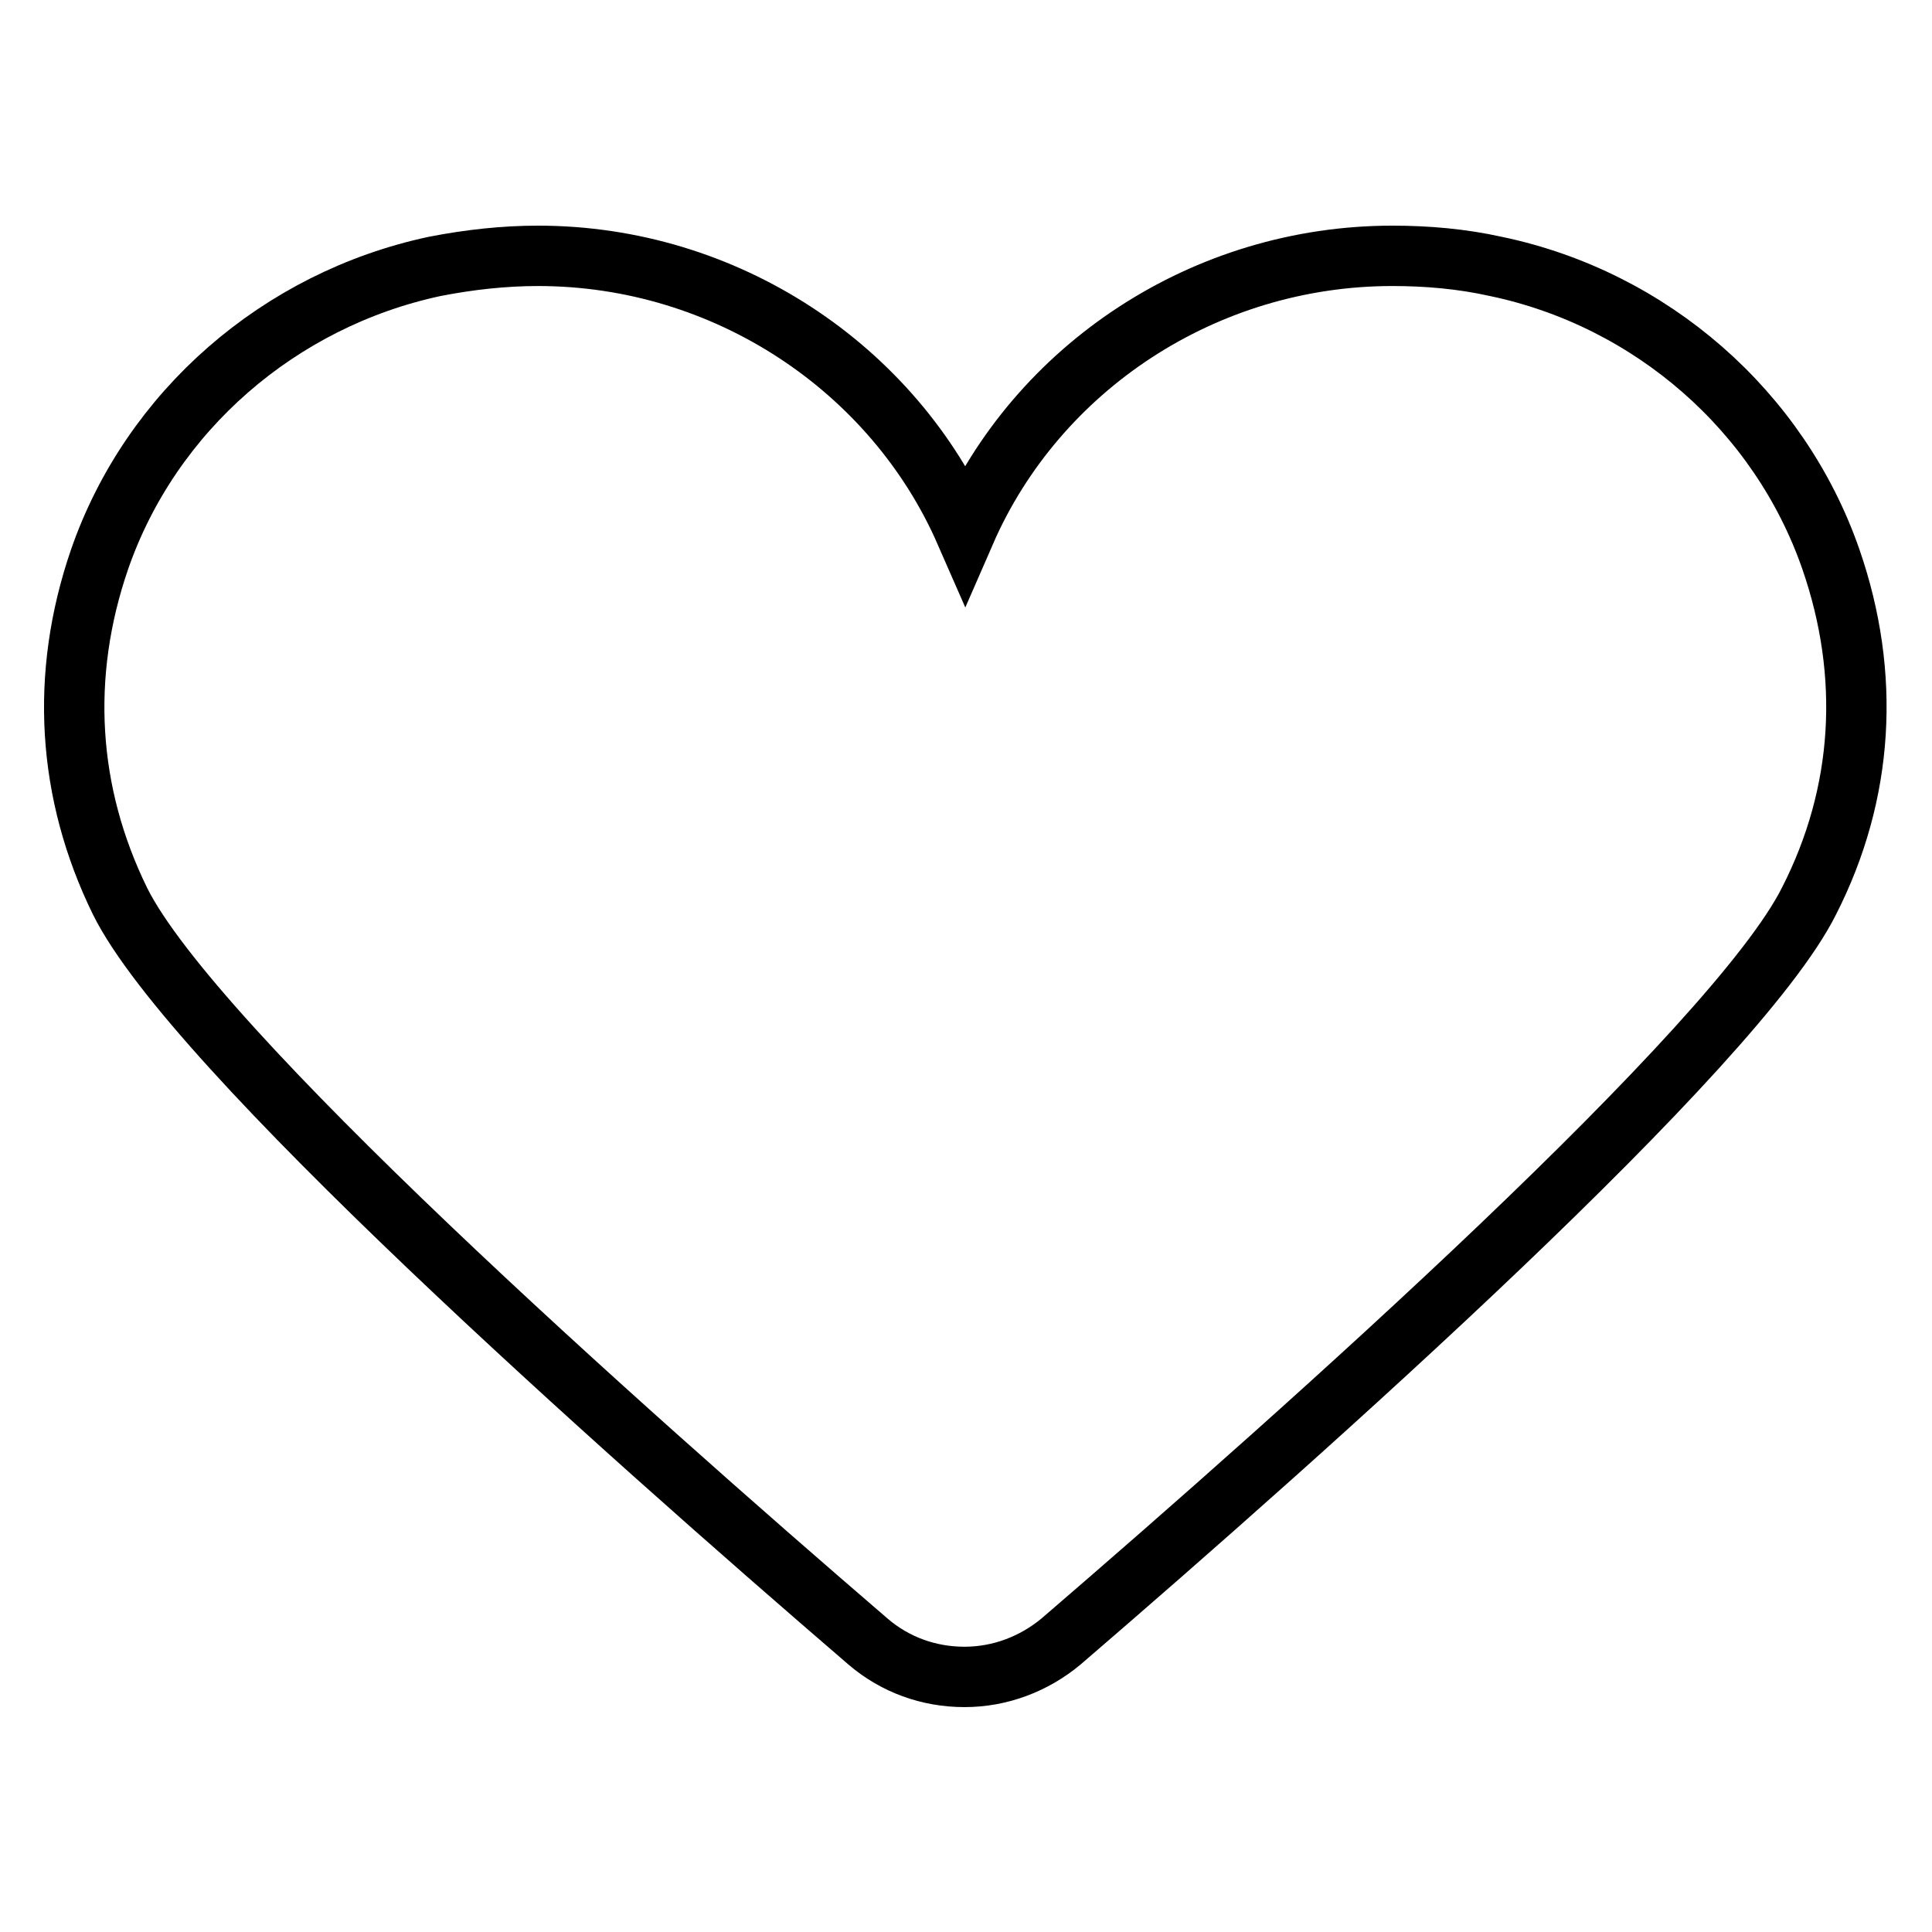
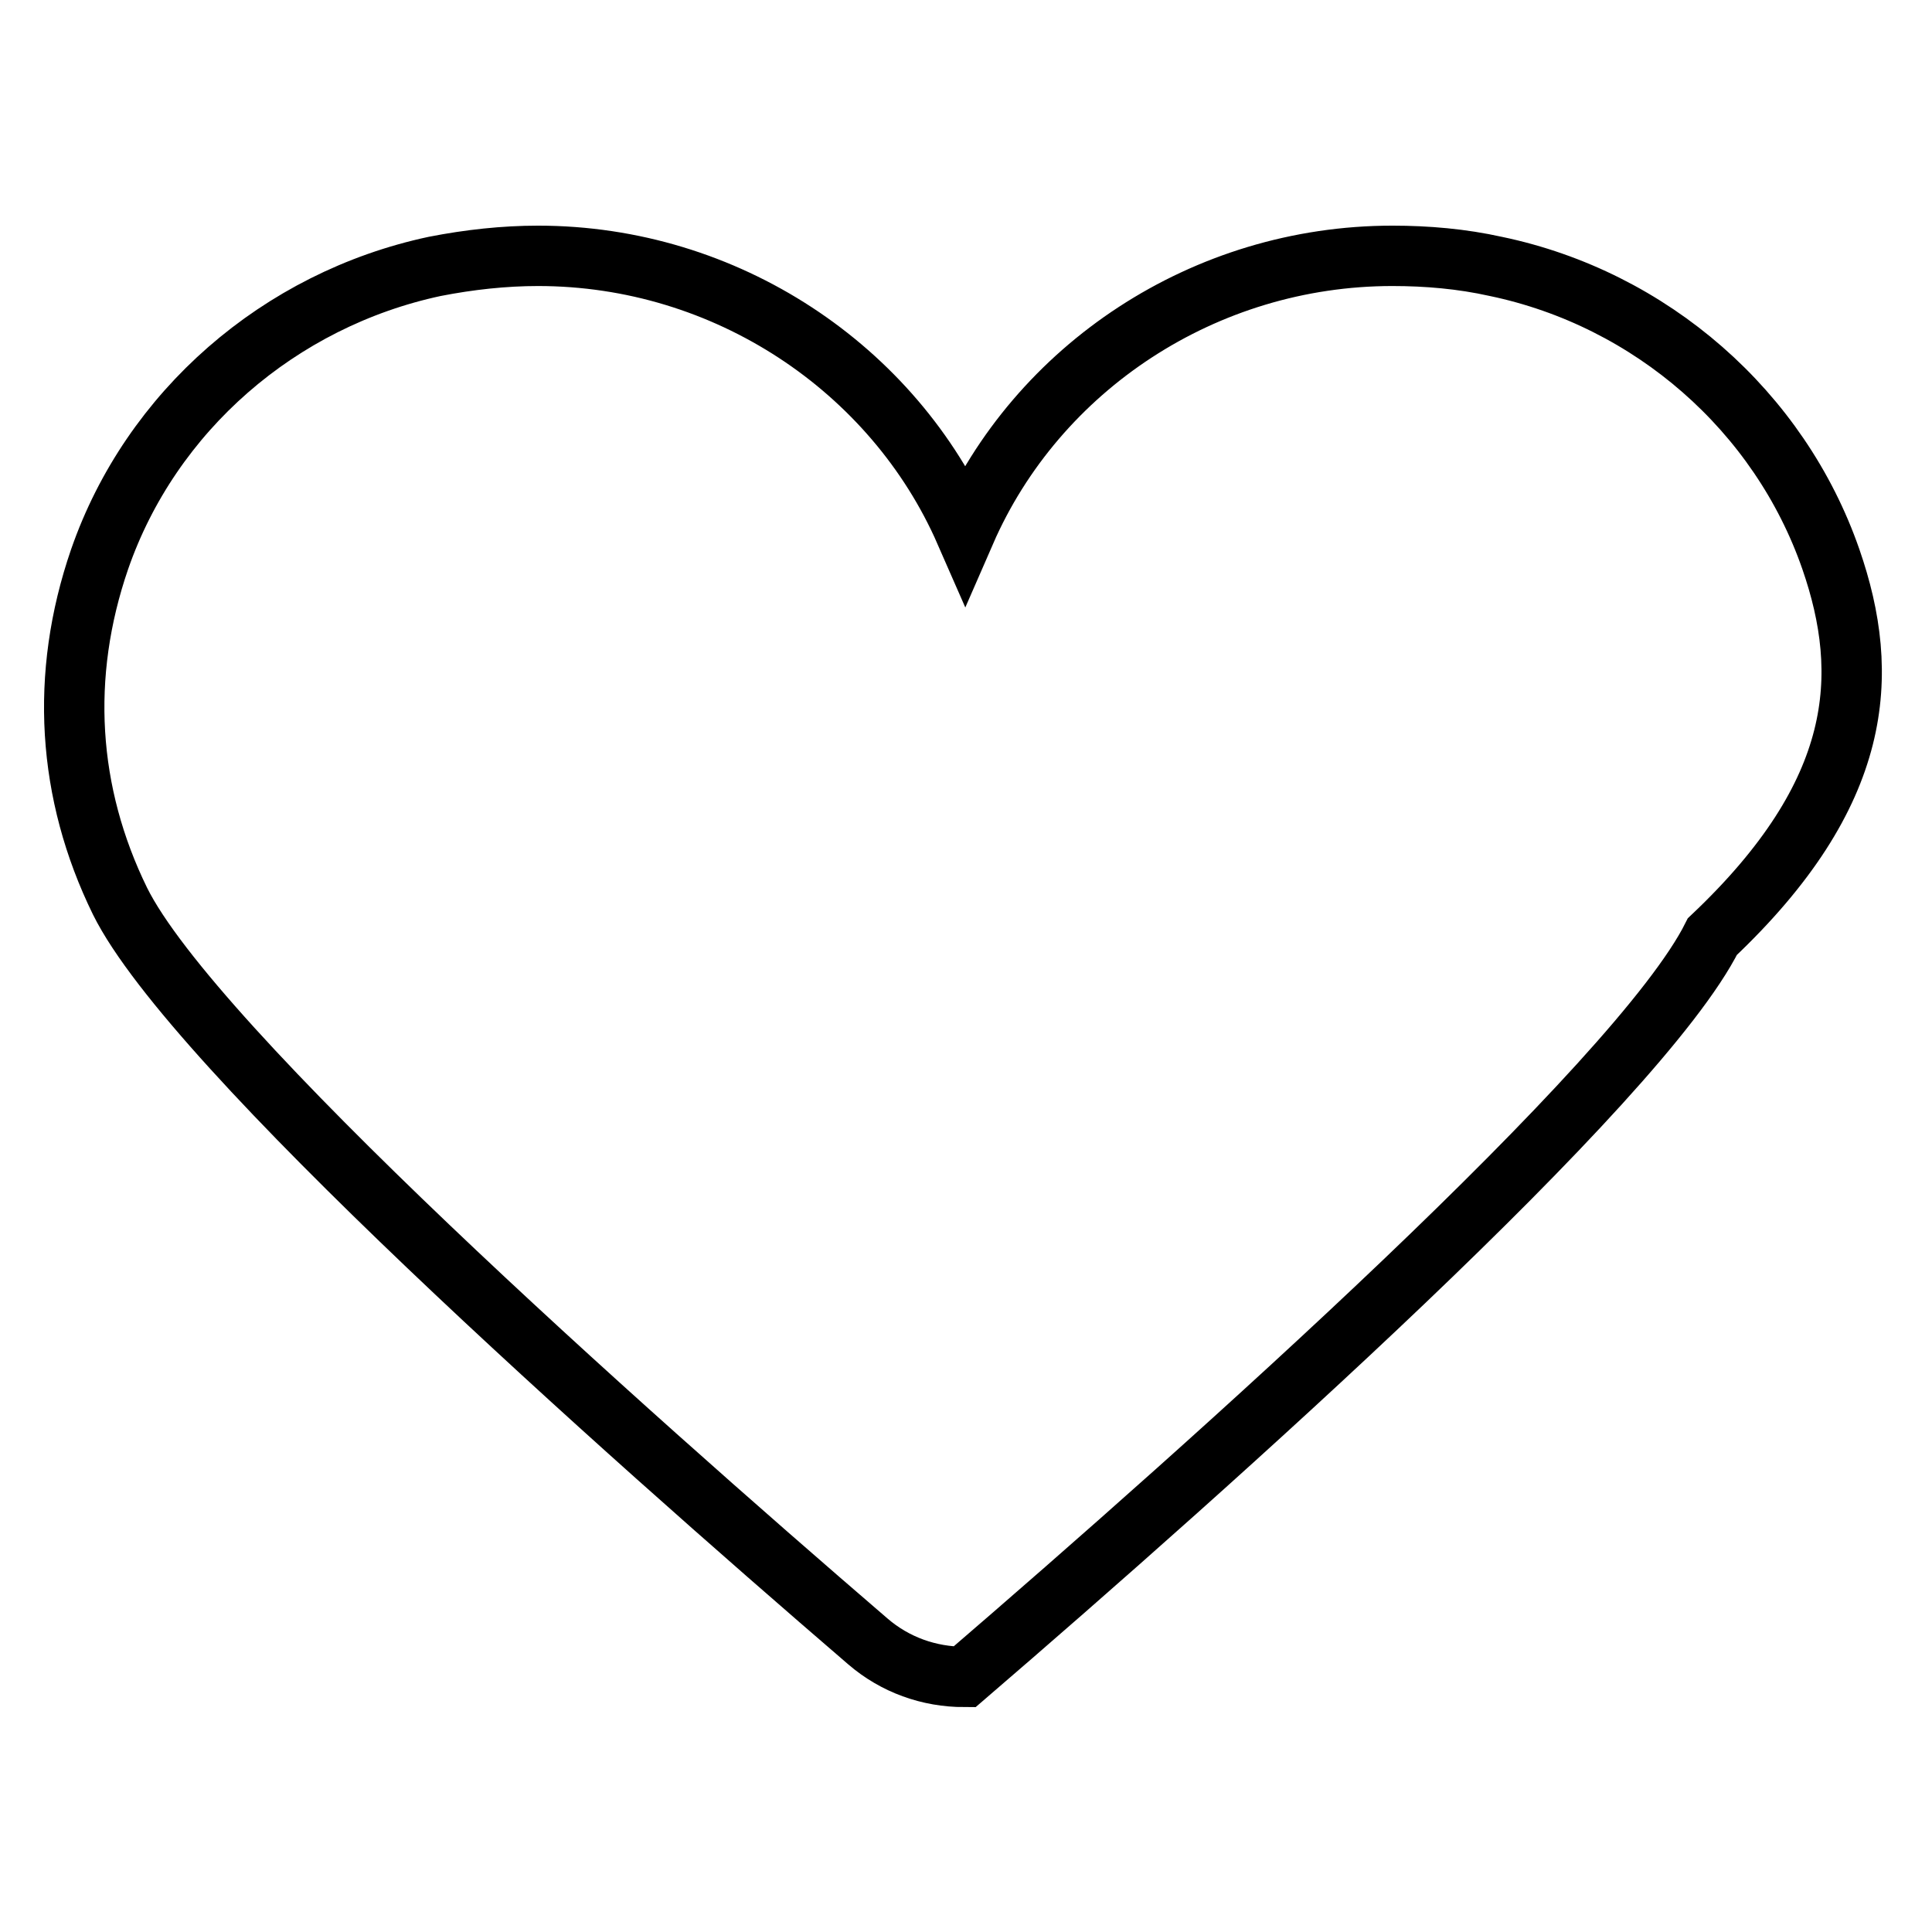
<svg xmlns="http://www.w3.org/2000/svg" version="1.1" x="0px" y="0px" viewBox="0 0 256 256" enable-background="new 0 0 256 256" xml:space="preserve">
  <g>
    <g>
-       <path stroke-width="8" fill-opacity="0" stroke="#000000" d="M242.6,74.1c-6.8-19.6-23.8-34.5-44.4-38.8c-4.5-1-9.1-1.4-13.7-1.4c-24.9,0-47.1,14.8-56.6,36.6c-9.5-21.7-31.7-36.6-56.6-36.6c-4.5,0-9.1,0.5-13.7,1.4c-20.6,4.4-37.6,19.2-44.4,38.8c-5.3,15.4-4.3,31,2.7,45.3c9.6,19.4,66.2,69.8,99.1,98.1c3.6,3.1,8.1,4.7,12.8,4.7c4.7,0,9.2-1.7,12.8-4.7c32.9-28.3,89.4-78.7,99.1-98.1C247,105.1,247.9,89.4,242.6,74.1z" />
+       <path stroke-width="8" fill-opacity="0" stroke="#000000" d="M242.6,74.1c-6.8-19.6-23.8-34.5-44.4-38.8c-4.5-1-9.1-1.4-13.7-1.4c-24.9,0-47.1,14.8-56.6,36.6c-9.5-21.7-31.7-36.6-56.6-36.6c-4.5,0-9.1,0.5-13.7,1.4c-20.6,4.4-37.6,19.2-44.4,38.8c-5.3,15.4-4.3,31,2.7,45.3c9.6,19.4,66.2,69.8,99.1,98.1c3.6,3.1,8.1,4.7,12.8,4.7c32.9-28.3,89.4-78.7,99.1-98.1C247,105.1,247.9,89.4,242.6,74.1z" />
    </g>
  </g>
</svg>